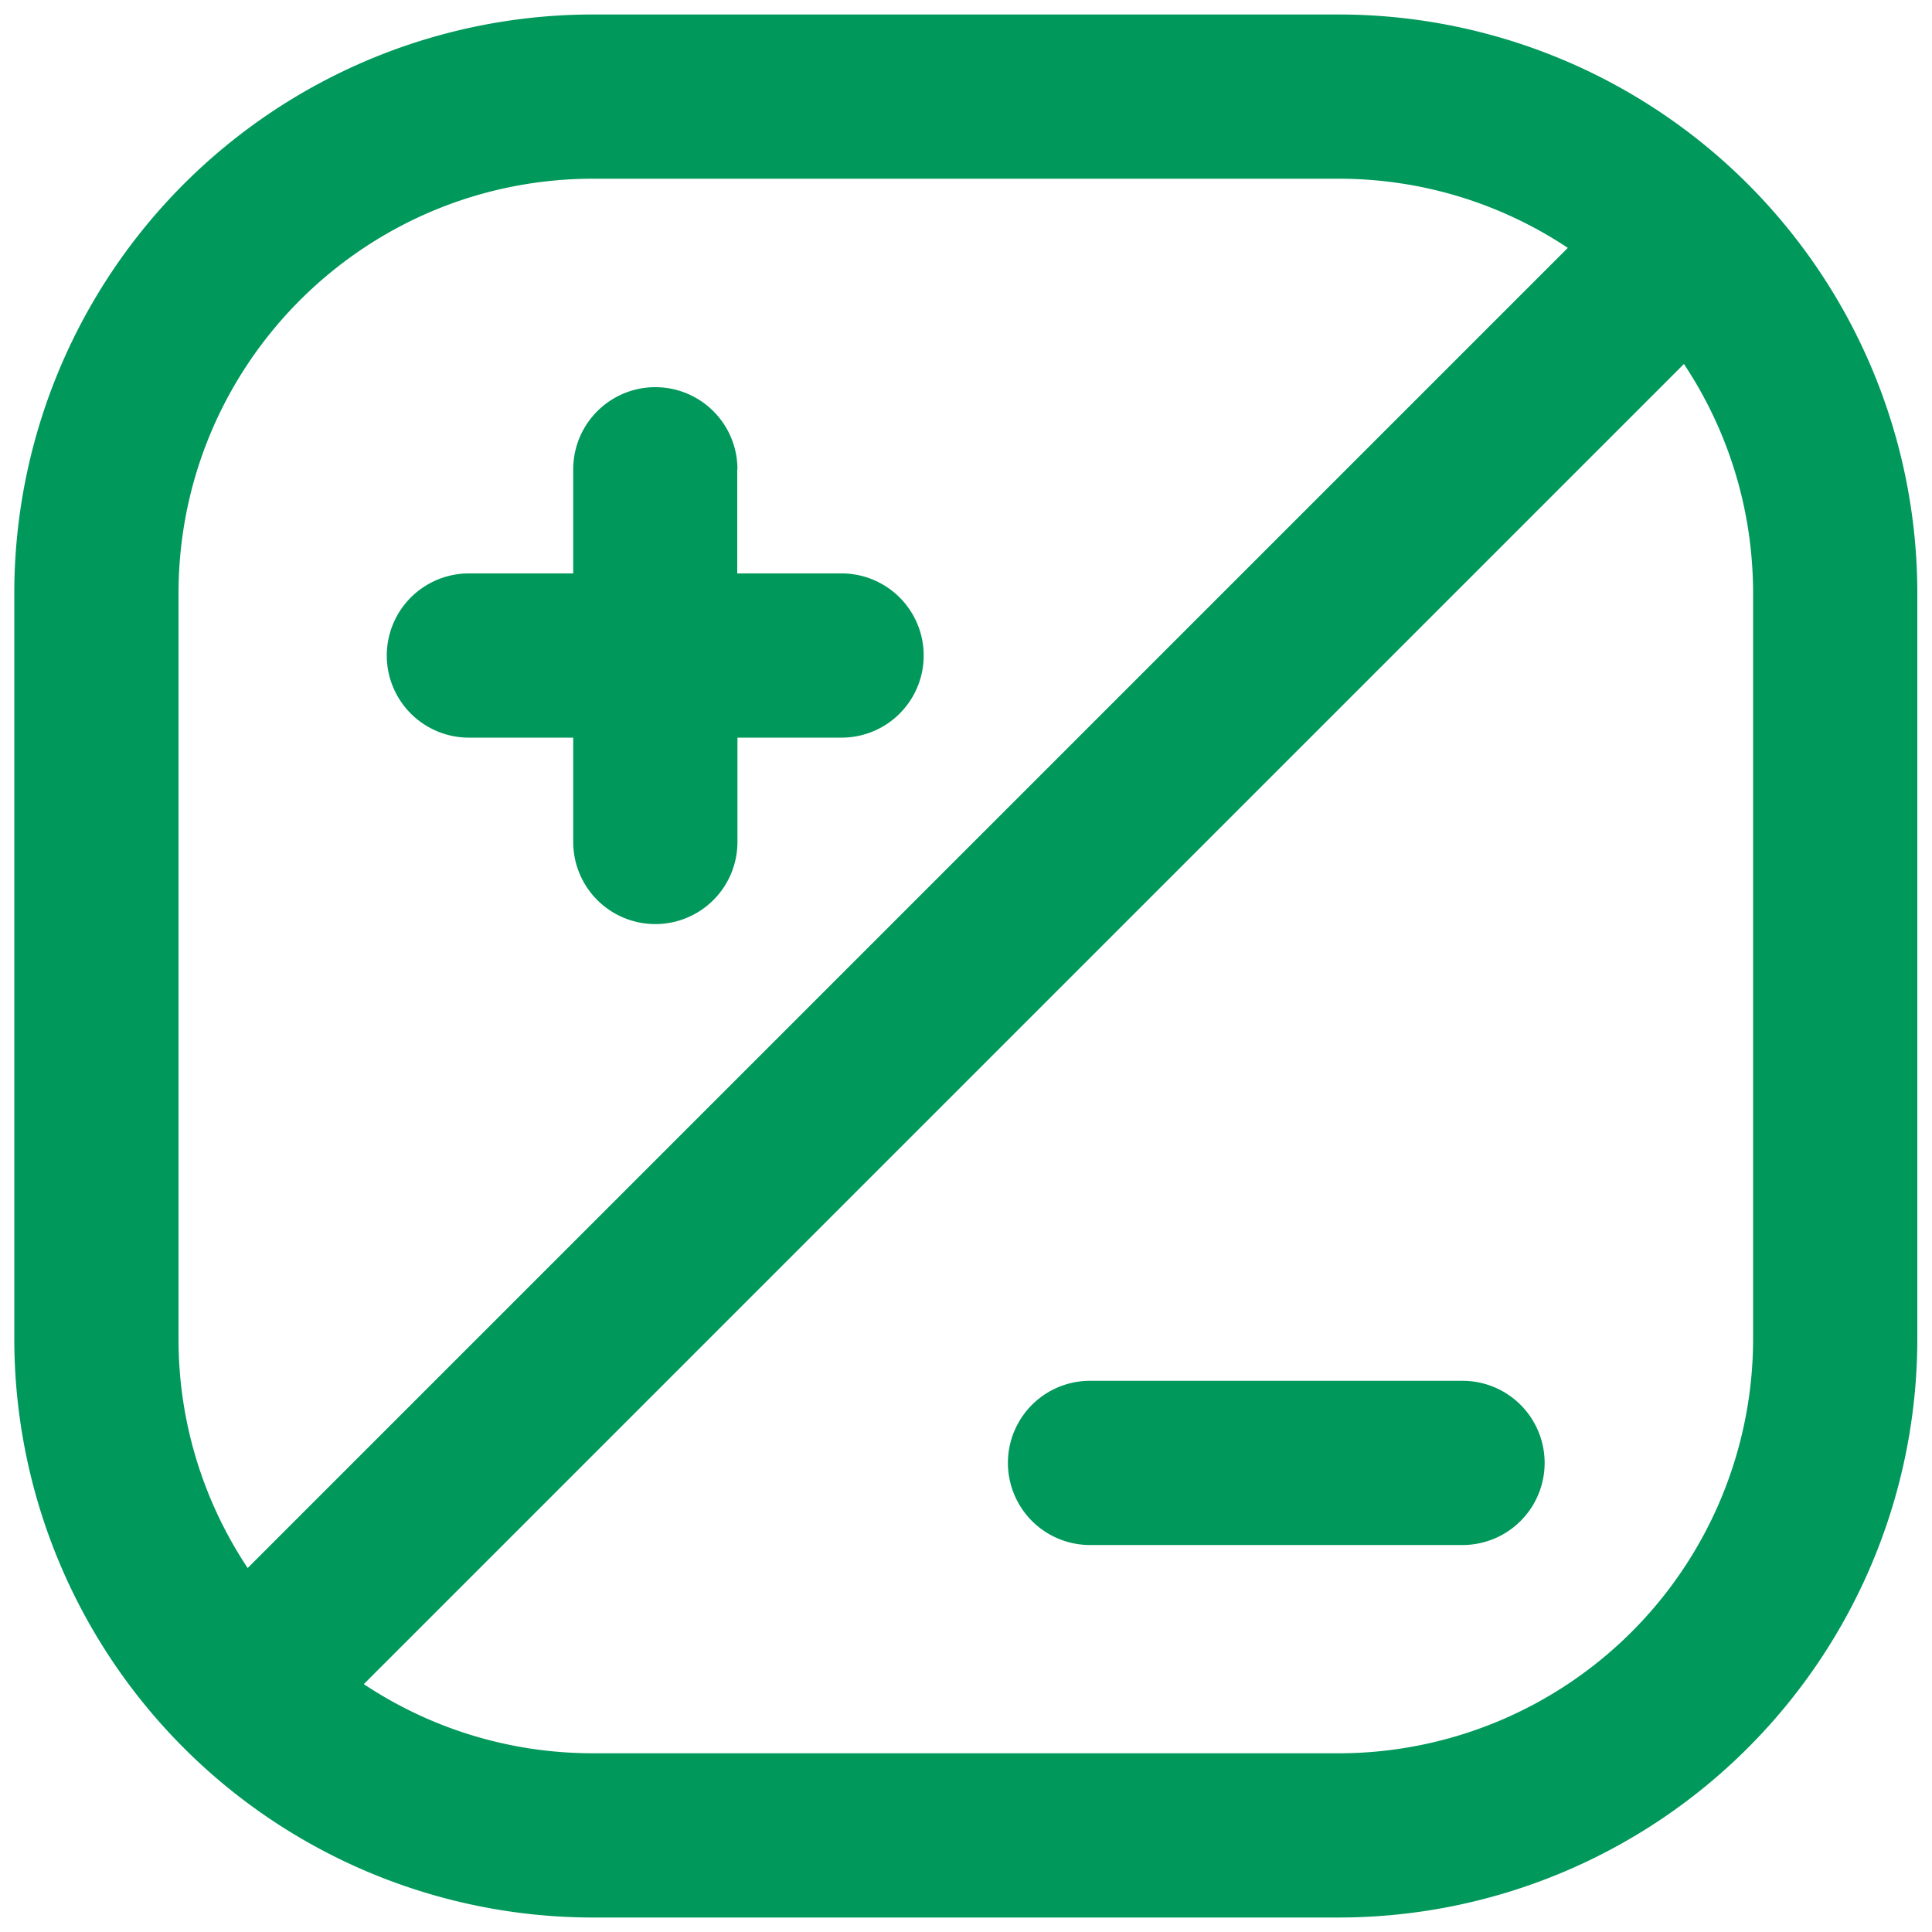
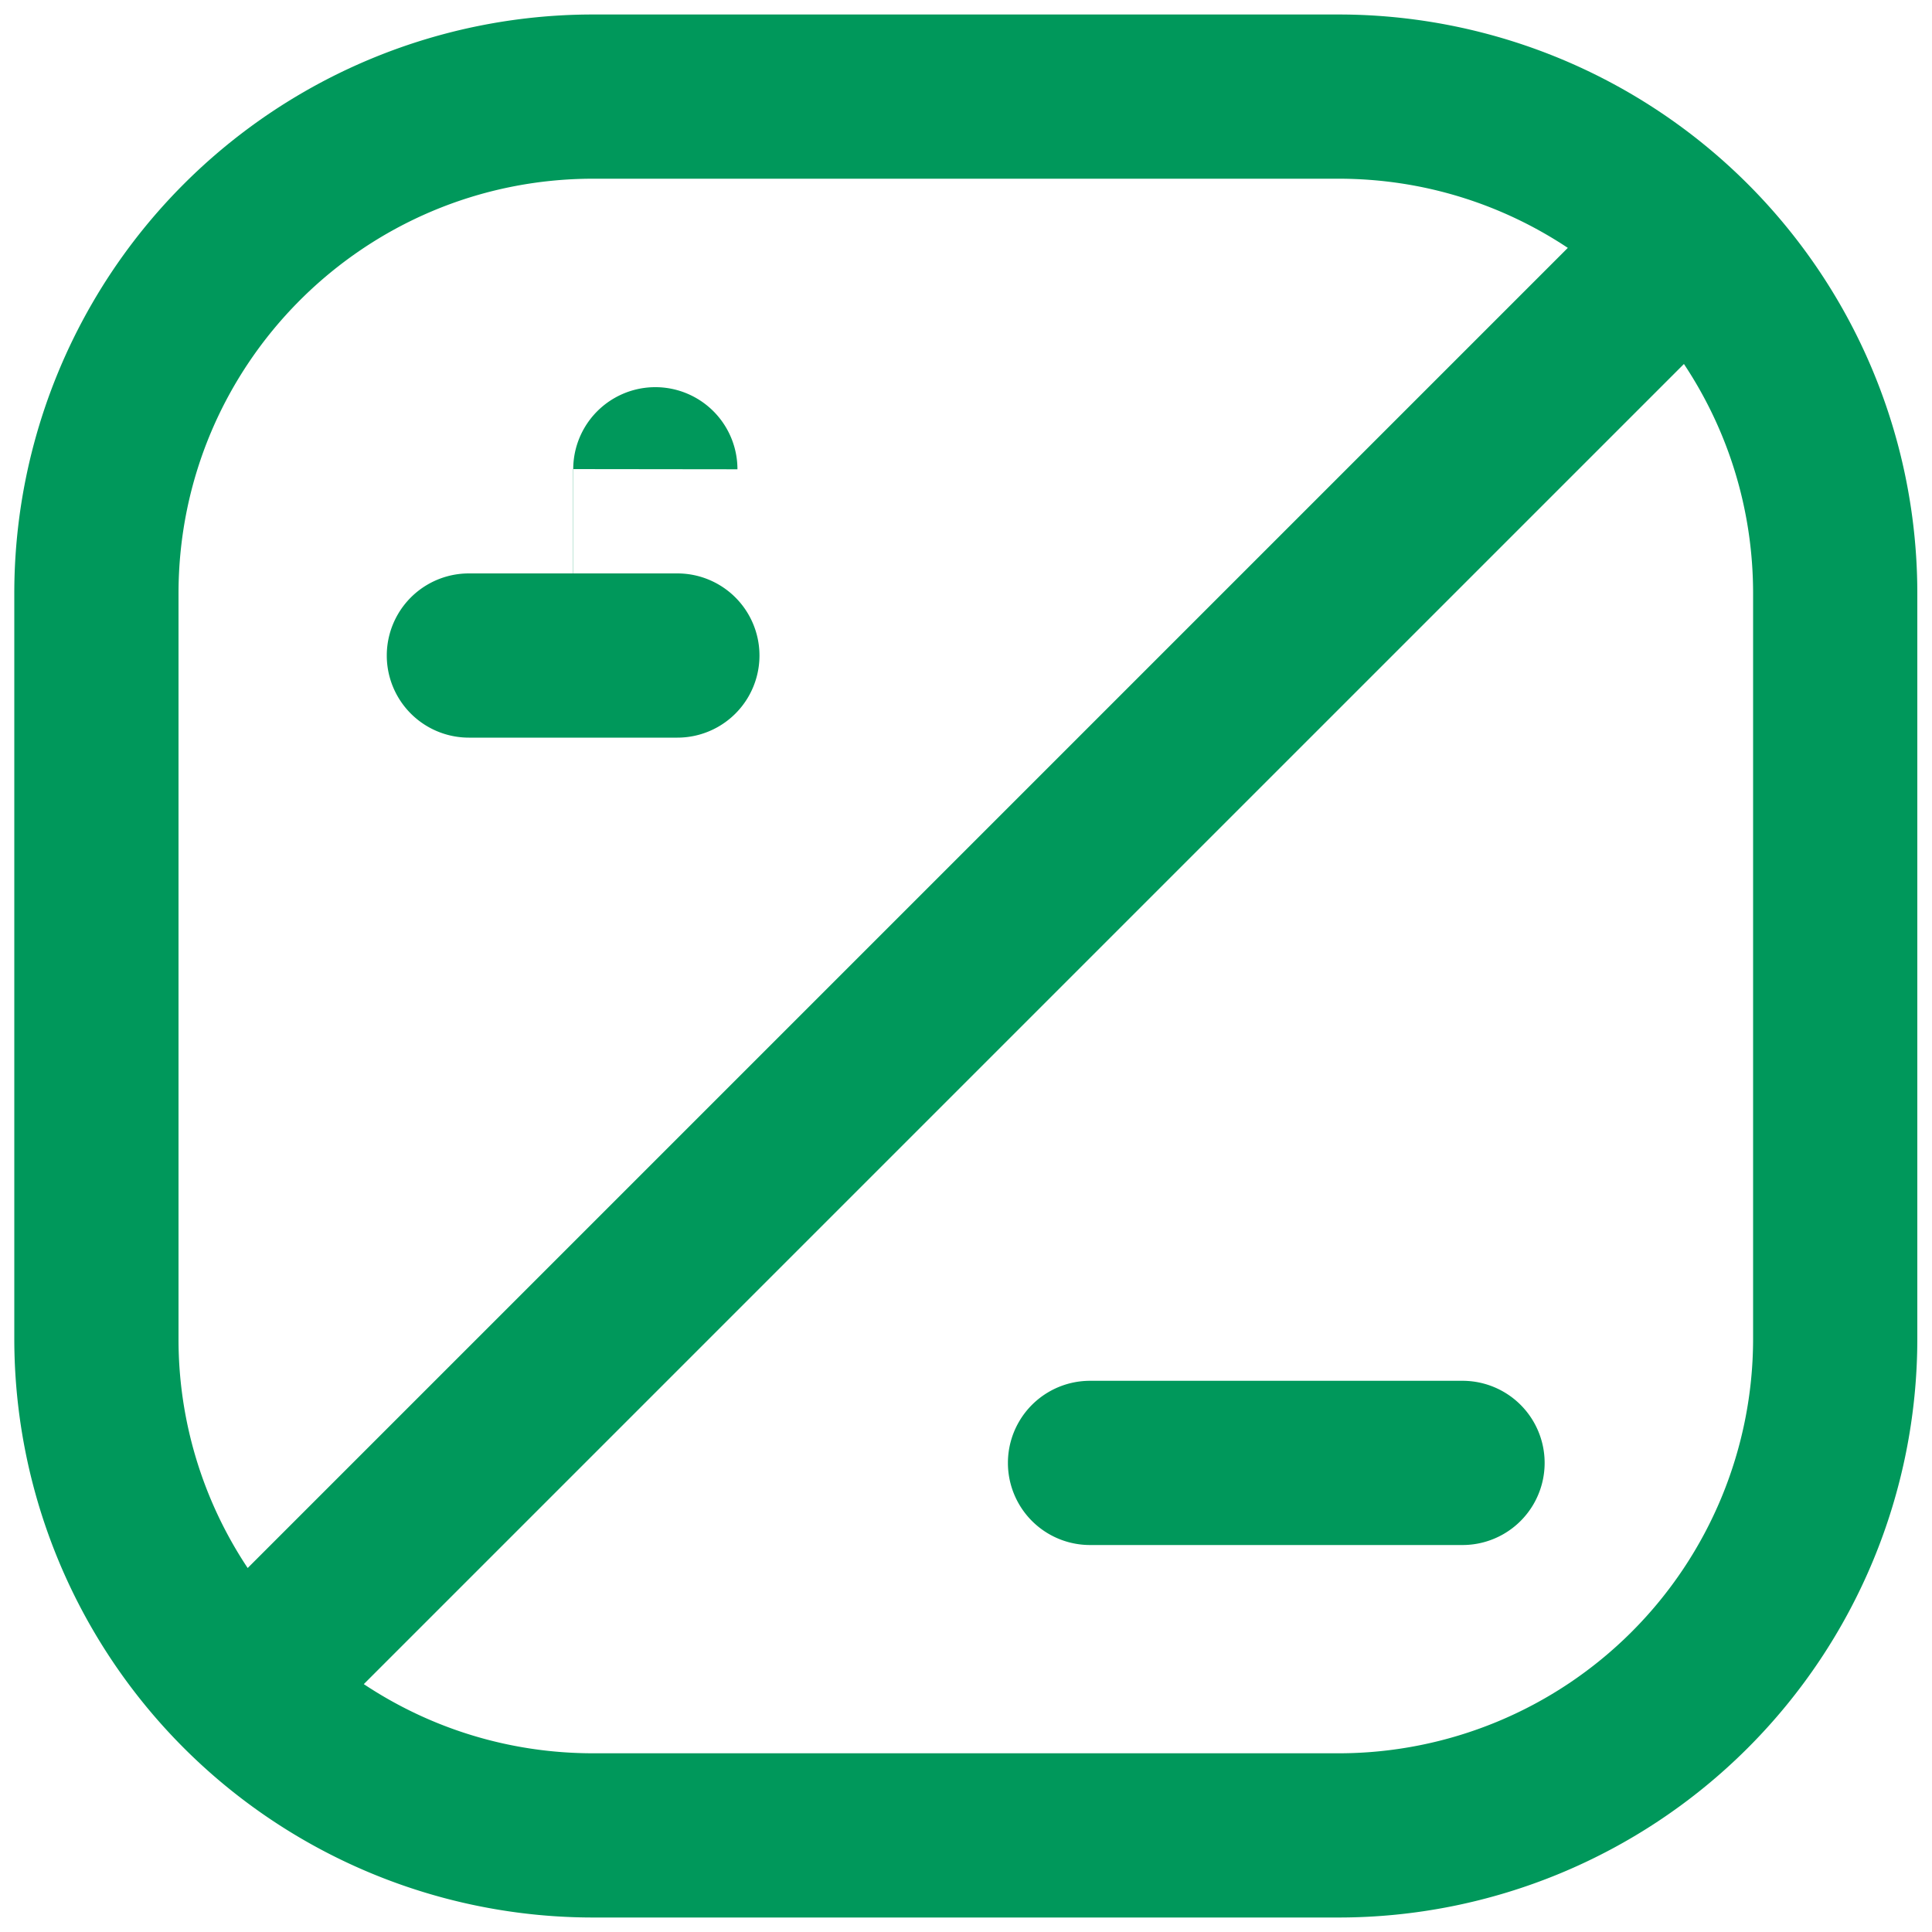
<svg xmlns="http://www.w3.org/2000/svg" width="10" height="10" viewBox="0 0 10 10" fill="none">
-   <path fill-rule="evenodd" clip-rule="evenodd" d="M.924 3.072c0-1.186.961-2.147 2.147-2.147h3.857c.439 0 .847.132 1.187.358L1.282 8.116a2.136 2.136 0 01-.358-1.187V3.072zm.959 5.645c.34.226.748.358 1.188.358h3.857A2.146 2.146 0 009.074 6.93V3.072c0-.44-.132-.848-.358-1.188L1.883 8.717zM3.071.075A2.996 2.996 0 00.074 3.072v3.857a2.996 2.996 0 002.997 2.996h3.857A2.996 2.996 0 009.924 6.93V3.072A2.996 2.996 0 006.928.075H3.07zm.746 2.354a.425.425 0 10-.85 0v.539h-.54a.425.425 0 000 .85h.54v.54a.425.425 0 00.85 0v-.54h.539a.425.425 0 000-.85h-.54v-.54zm1.825 4.718a.425.425 0 100 .85H7.57a.425.425 0 000-.85H5.642z" fill="#00985B" />
+   <path fill-rule="evenodd" clip-rule="evenodd" d="M.924 3.072c0-1.186.961-2.147 2.147-2.147h3.857c.439 0 .847.132 1.187.358L1.282 8.116a2.136 2.136 0 01-.358-1.187V3.072zm.959 5.645c.34.226.748.358 1.188.358h3.857A2.146 2.146 0 009.074 6.93V3.072c0-.44-.132-.848-.358-1.188L1.883 8.717zM3.071.075A2.996 2.996 0 00.074 3.072v3.857a2.996 2.996 0 002.997 2.996h3.857A2.996 2.996 0 009.924 6.93V3.072A2.996 2.996 0 006.928.075H3.07zm.746 2.354a.425.425 0 10-.85 0v.539h-.54a.425.425 0 000 .85h.54v.54v-.54h.539a.425.425 0 000-.85h-.54v-.54zm1.825 4.718a.425.425 0 100 .85H7.57a.425.425 0 000-.85H5.642z" fill="#00985B" />
</svg>